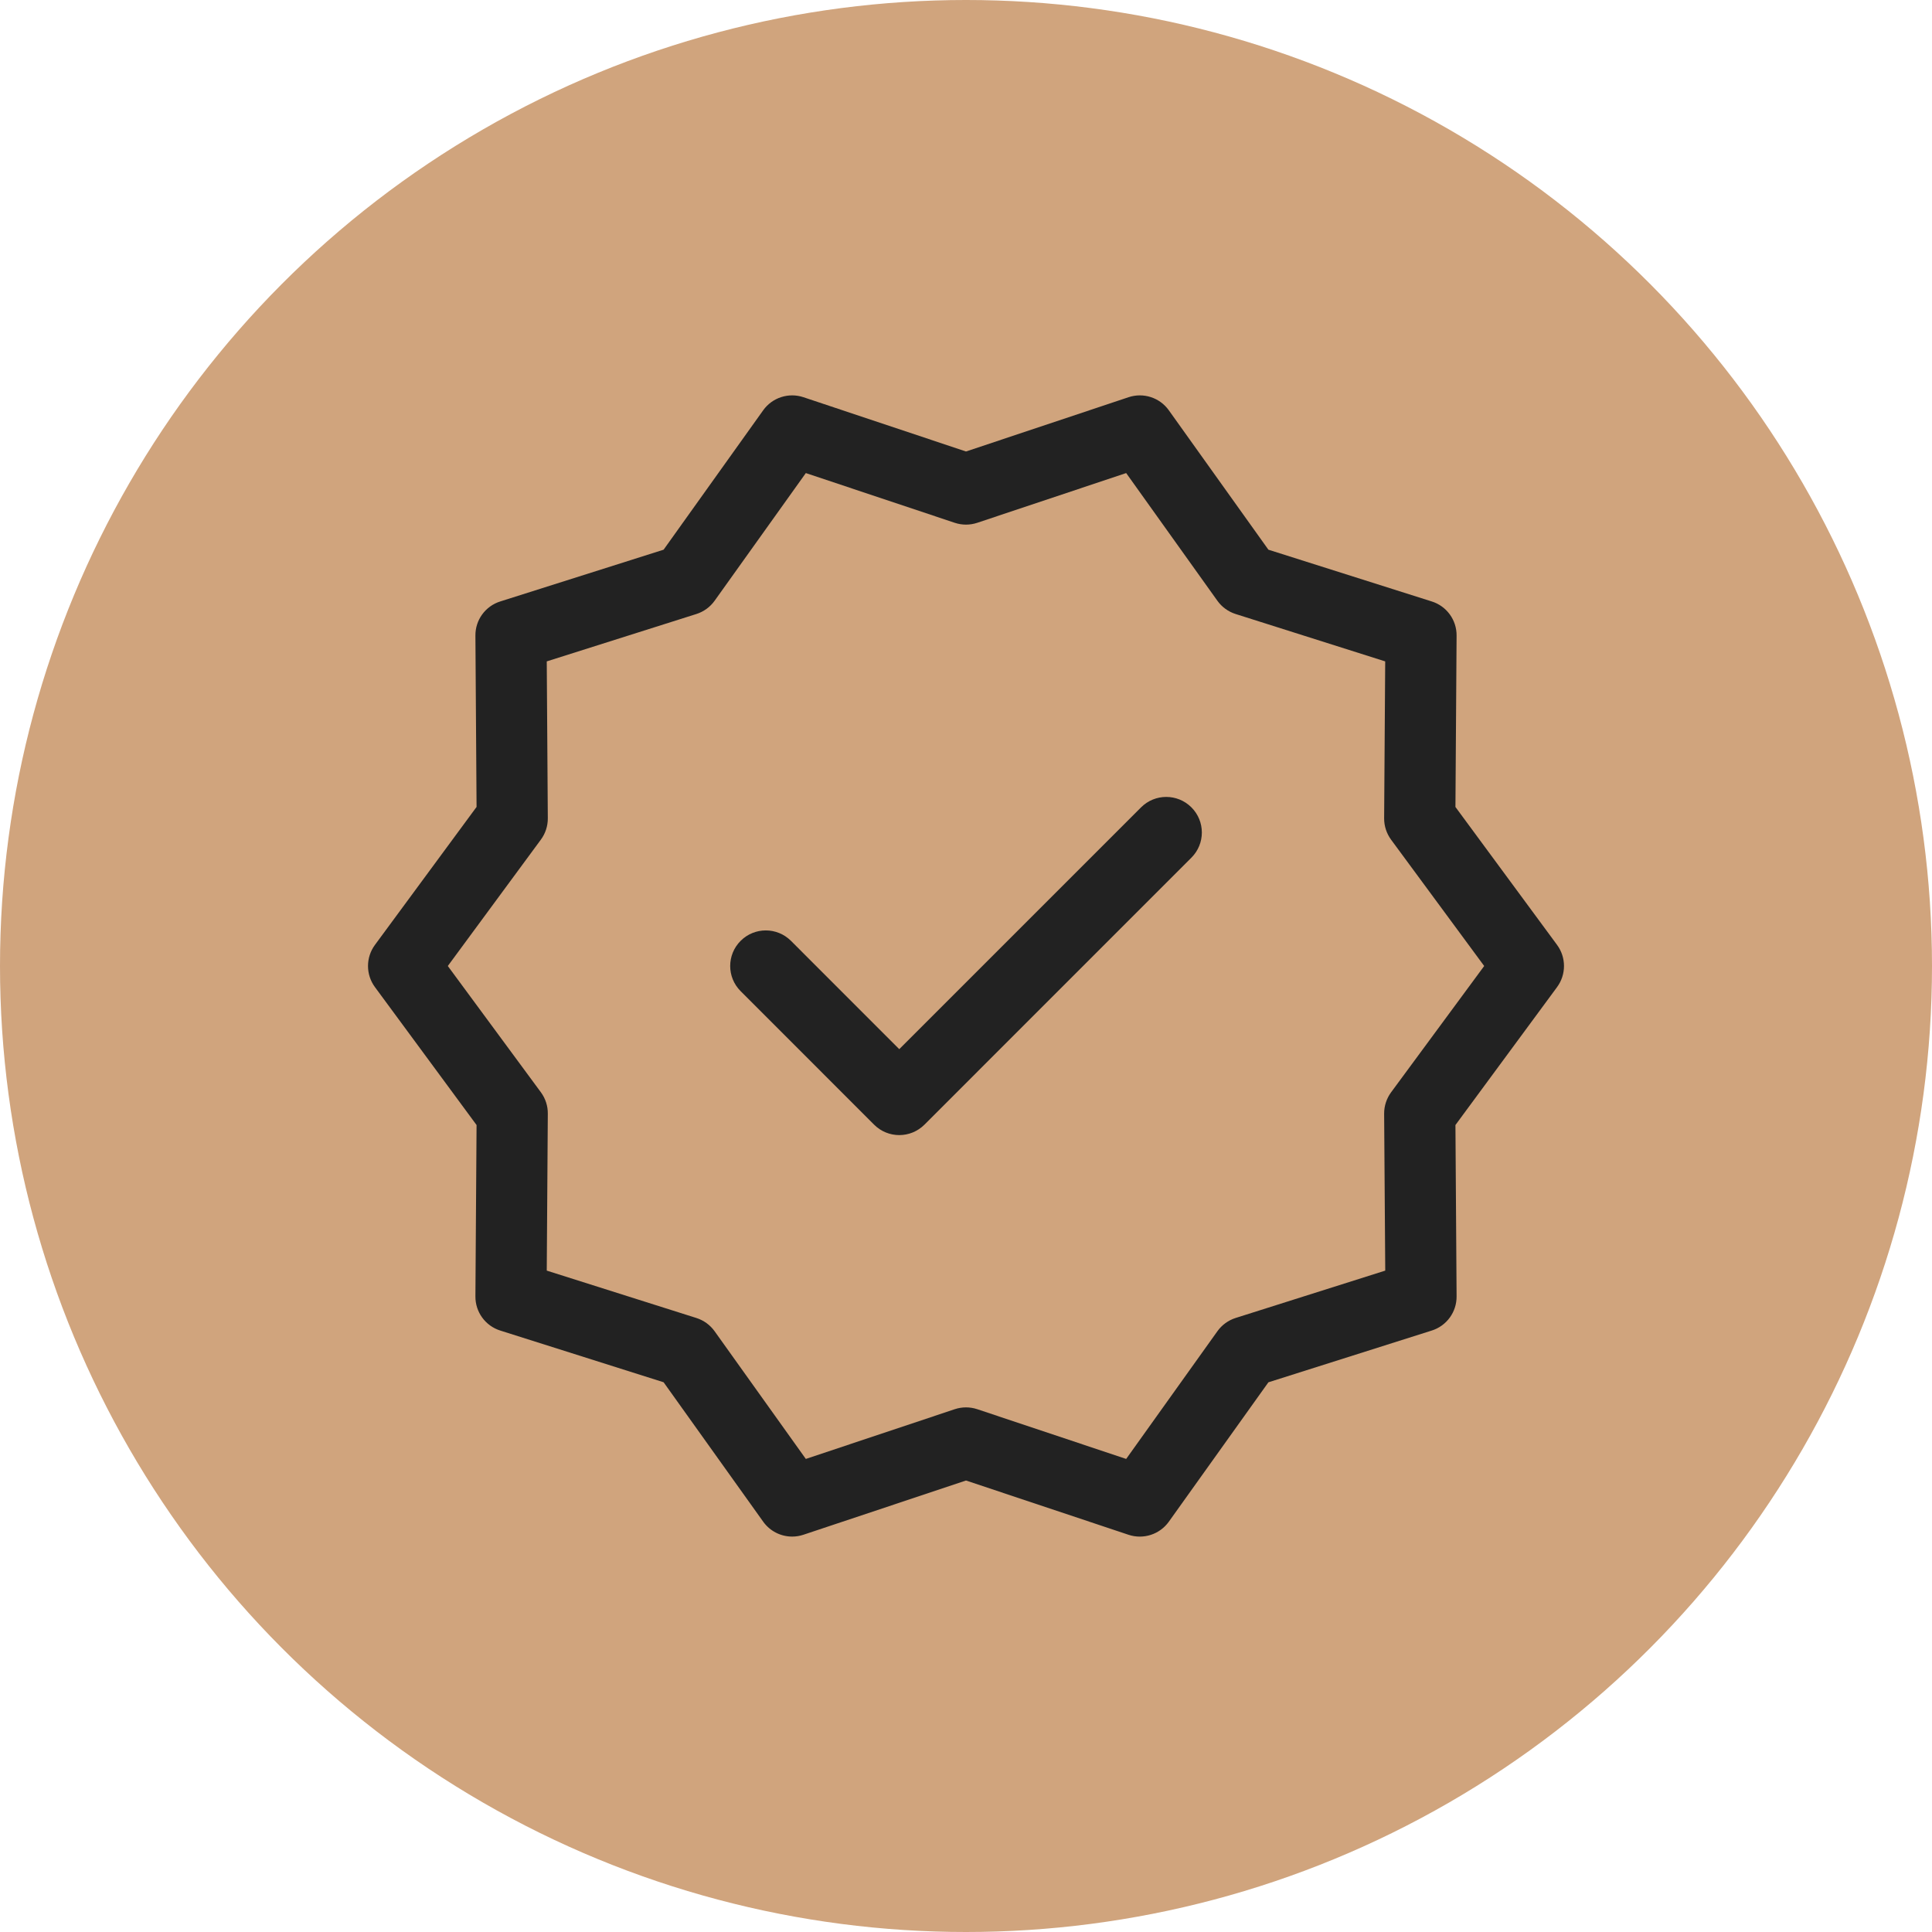
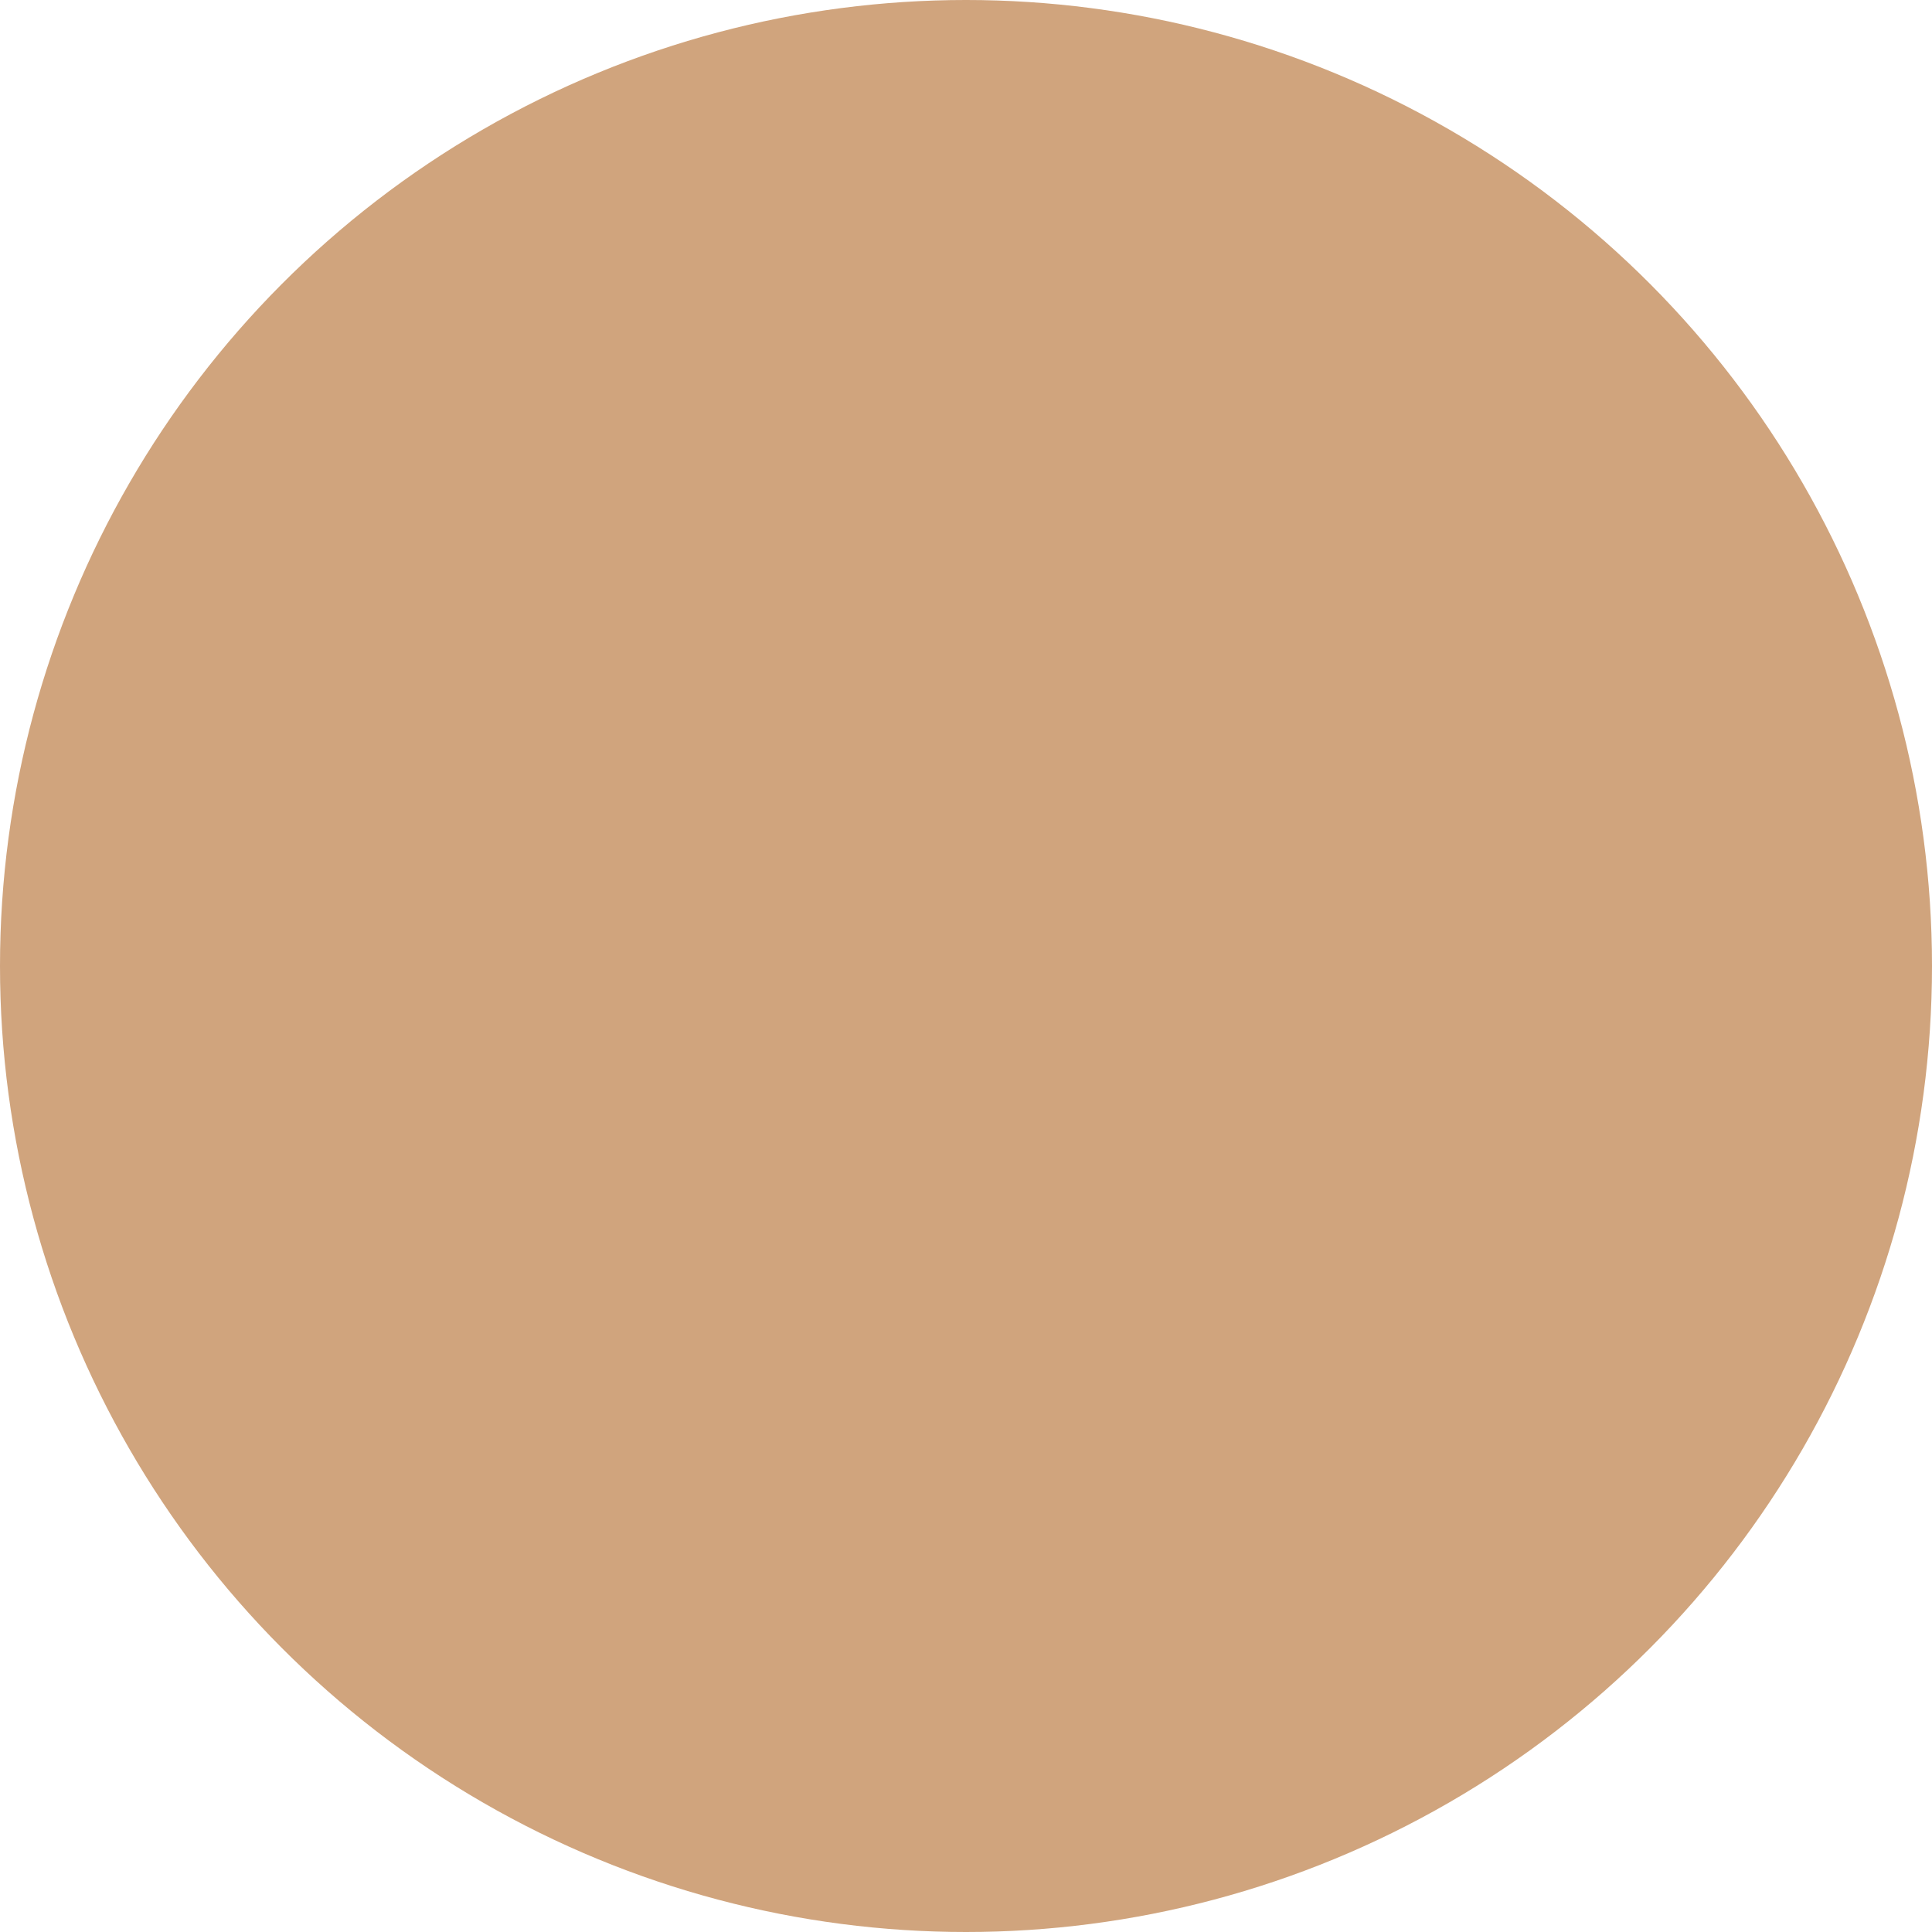
<svg xmlns="http://www.w3.org/2000/svg" width="42" height="42" viewBox="0 0 42 42" fill="none">
  <circle cx="21" cy="21" r="21" fill="#D0A47D" />
  <g clip-path="url(#clip0_11_202)">
-     <path d="M33.849 20.541L31.64 17.543L31.665 13.818C31.668 13.478 31.449 13.177 31.125 13.075L27.574 11.95L25.409 8.919C25.211 8.642 24.856 8.528 24.534 8.635L21 9.815L17.466 8.635C17.144 8.528 16.789 8.642 16.591 8.919L14.426 11.95L10.875 13.075C10.551 13.177 10.332 13.478 10.335 13.817L10.36 17.542L8.151 20.541C7.95 20.814 7.95 21.186 8.151 21.459L10.36 24.457L10.335 28.182C10.332 28.521 10.551 28.823 10.875 28.925L14.426 30.049L16.591 33.08C16.74 33.288 16.976 33.404 17.221 33.404C17.303 33.404 17.385 33.391 17.466 33.364L21 32.185L24.534 33.365C24.856 33.472 25.211 33.357 25.409 33.081L27.574 30.05L31.125 28.925C31.449 28.823 31.668 28.521 31.665 28.182L31.64 24.457L33.849 21.459C34.05 21.186 34.05 20.814 33.849 20.541ZM30.241 23.746C30.142 23.881 30.089 24.044 30.09 24.211L30.114 27.622L26.86 28.652C26.701 28.703 26.562 28.804 26.465 28.94L24.482 31.716L21.245 30.635C21.086 30.582 20.914 30.582 20.755 30.635L17.518 31.716L15.535 28.94C15.438 28.804 15.299 28.703 15.139 28.652L11.886 27.622L11.909 24.21C11.911 24.044 11.858 23.881 11.759 23.746L9.735 21L11.758 18.253C11.857 18.119 11.91 17.956 11.909 17.789L11.886 14.378L15.139 13.348C15.299 13.297 15.438 13.196 15.535 13.06L17.518 10.284L20.755 11.365C20.914 11.418 21.086 11.418 21.245 11.365L24.482 10.284L26.465 13.06C26.562 13.196 26.701 13.297 26.861 13.348L30.113 14.378L30.09 17.79C30.089 17.956 30.142 18.119 30.241 18.254L32.265 21L30.241 23.746Z" fill="#222222" />
-     <path d="M24.806 17.551L19.549 22.808L17.195 20.453C16.892 20.151 16.403 20.151 16.101 20.453C15.798 20.755 15.798 21.245 16.101 21.547L19.002 24.449C19.153 24.6 19.351 24.676 19.549 24.676C19.748 24.676 19.945 24.6 20.097 24.449L25.9 18.645C26.203 18.343 26.203 17.853 25.9 17.551C25.598 17.249 25.108 17.249 24.806 17.551Z" fill="#222222" />
-   </g>
+     </g>
  <defs>
    <clipPath id="clip0_11_202">
-       <rect width="26" height="26" fill="white" transform="translate(8 8)" />
-     </clipPath>
+       </clipPath>
  </defs>
</svg>